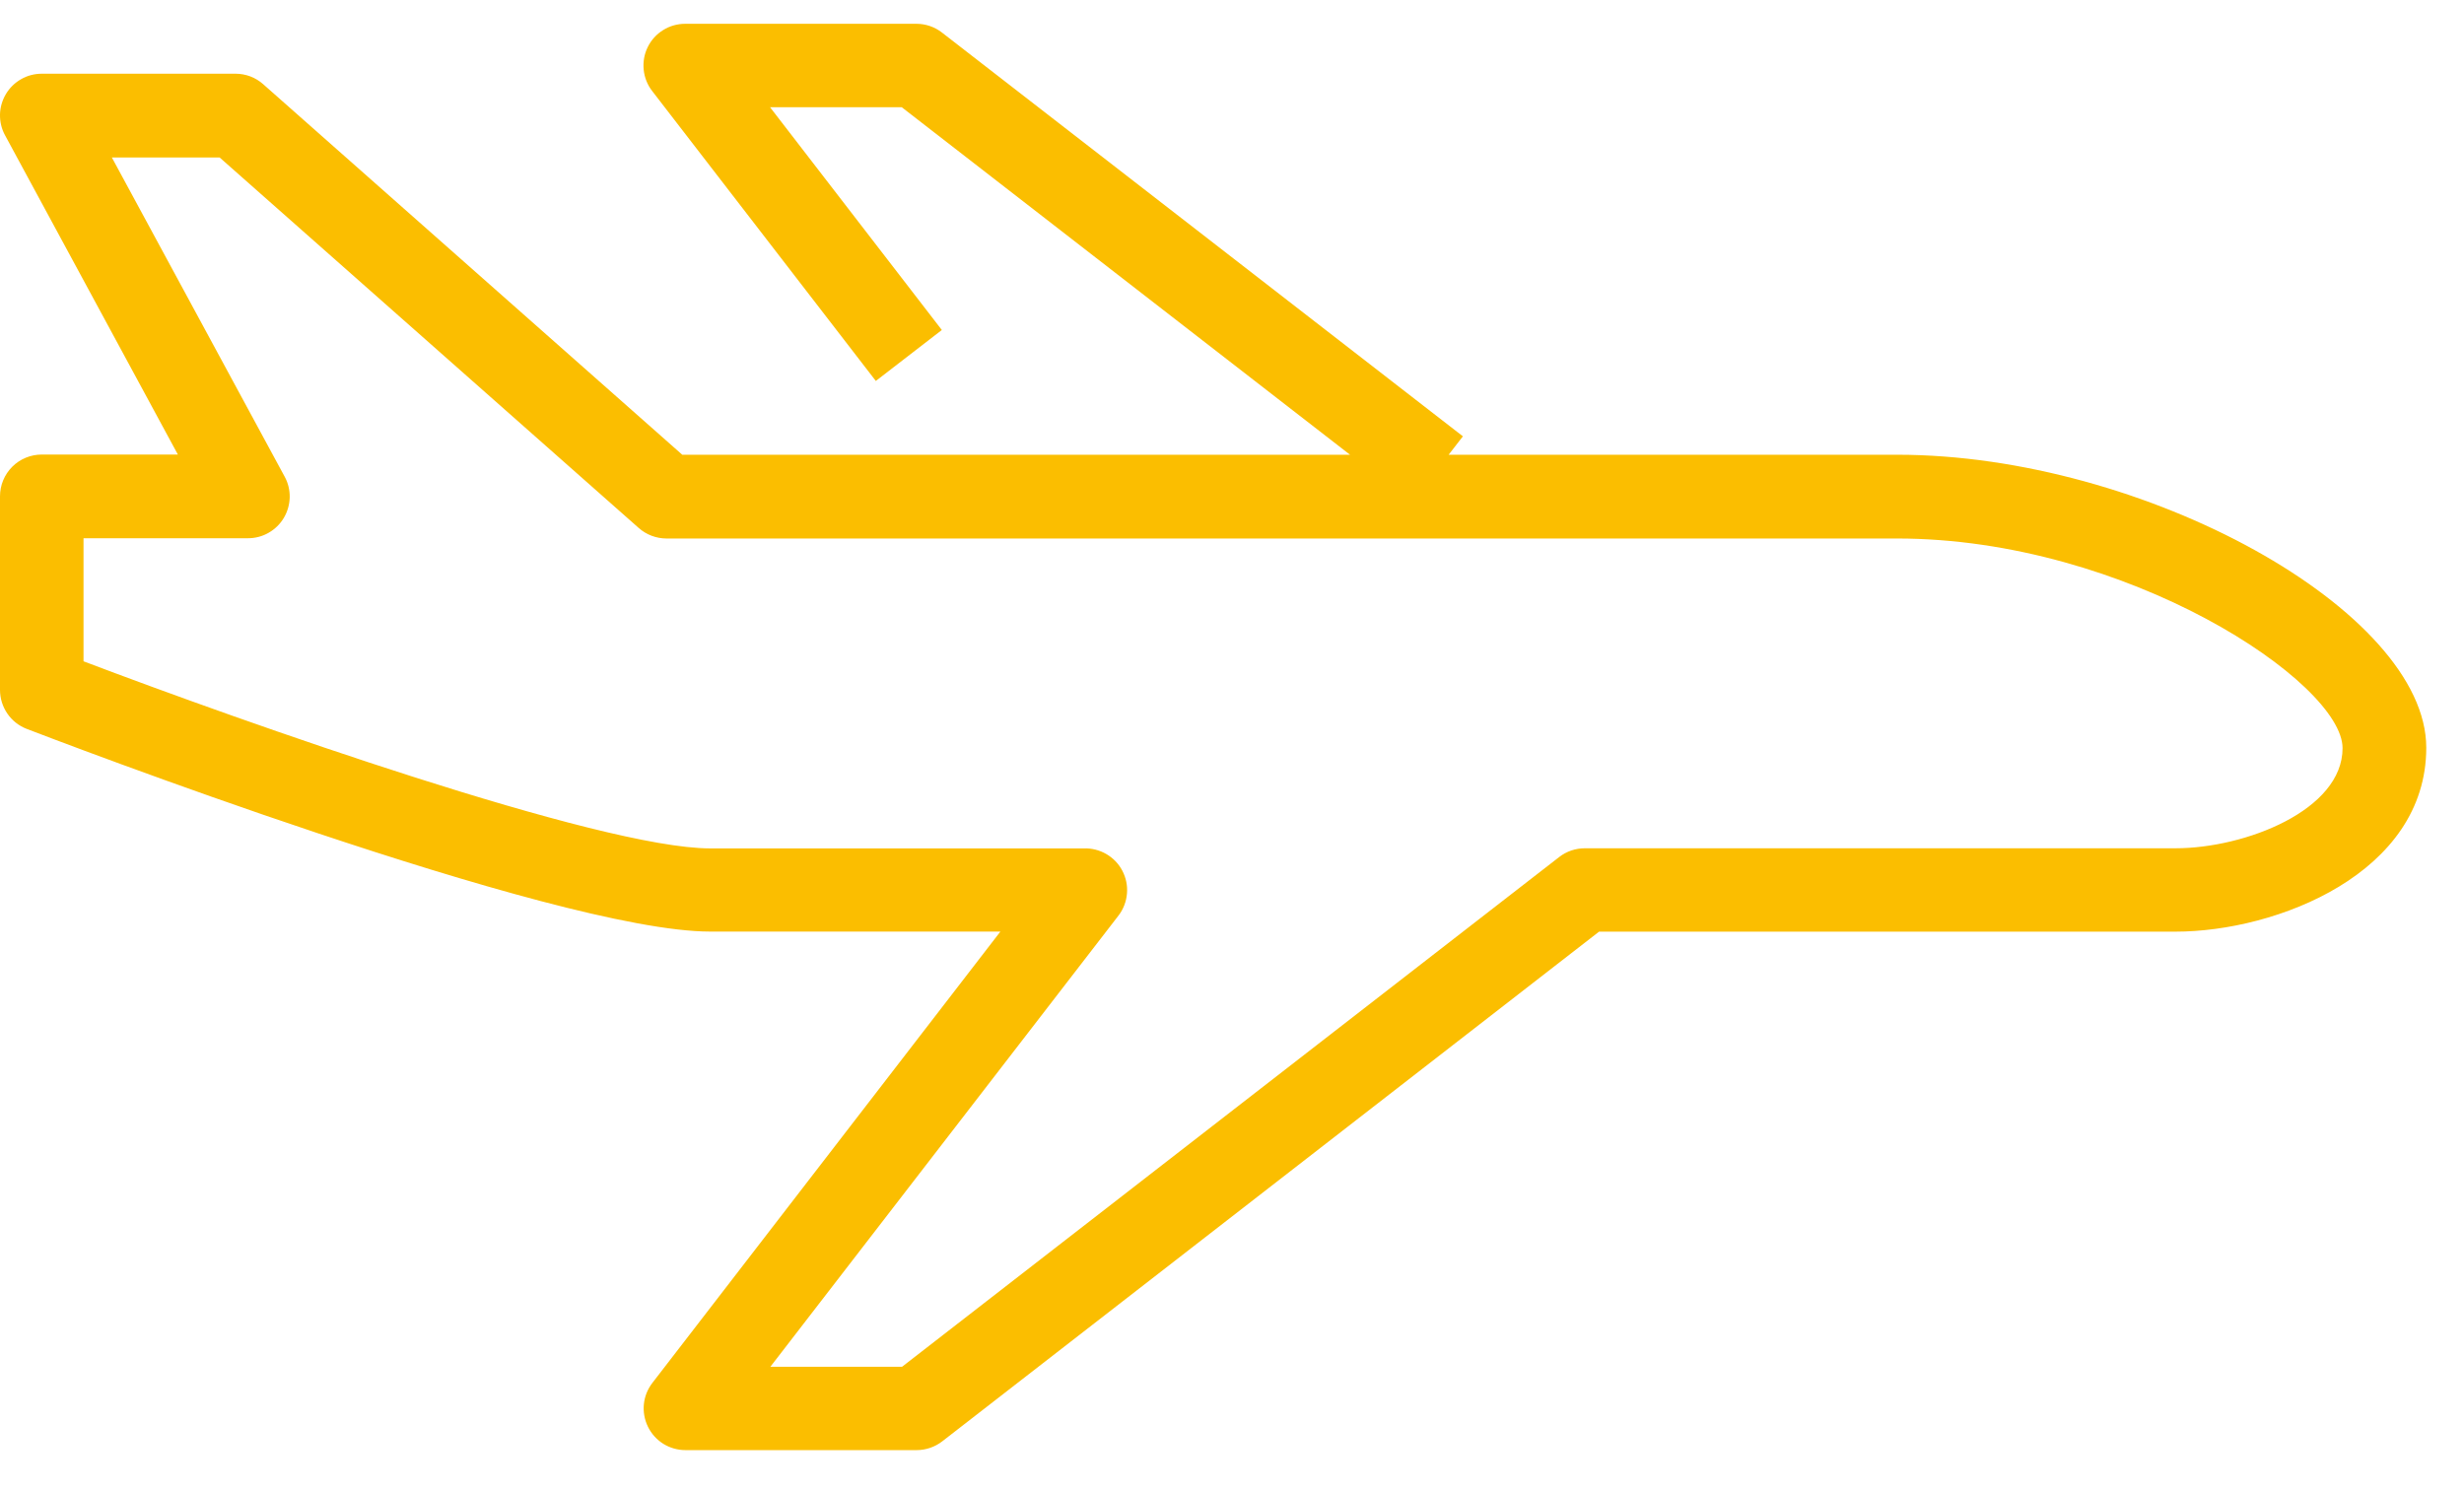
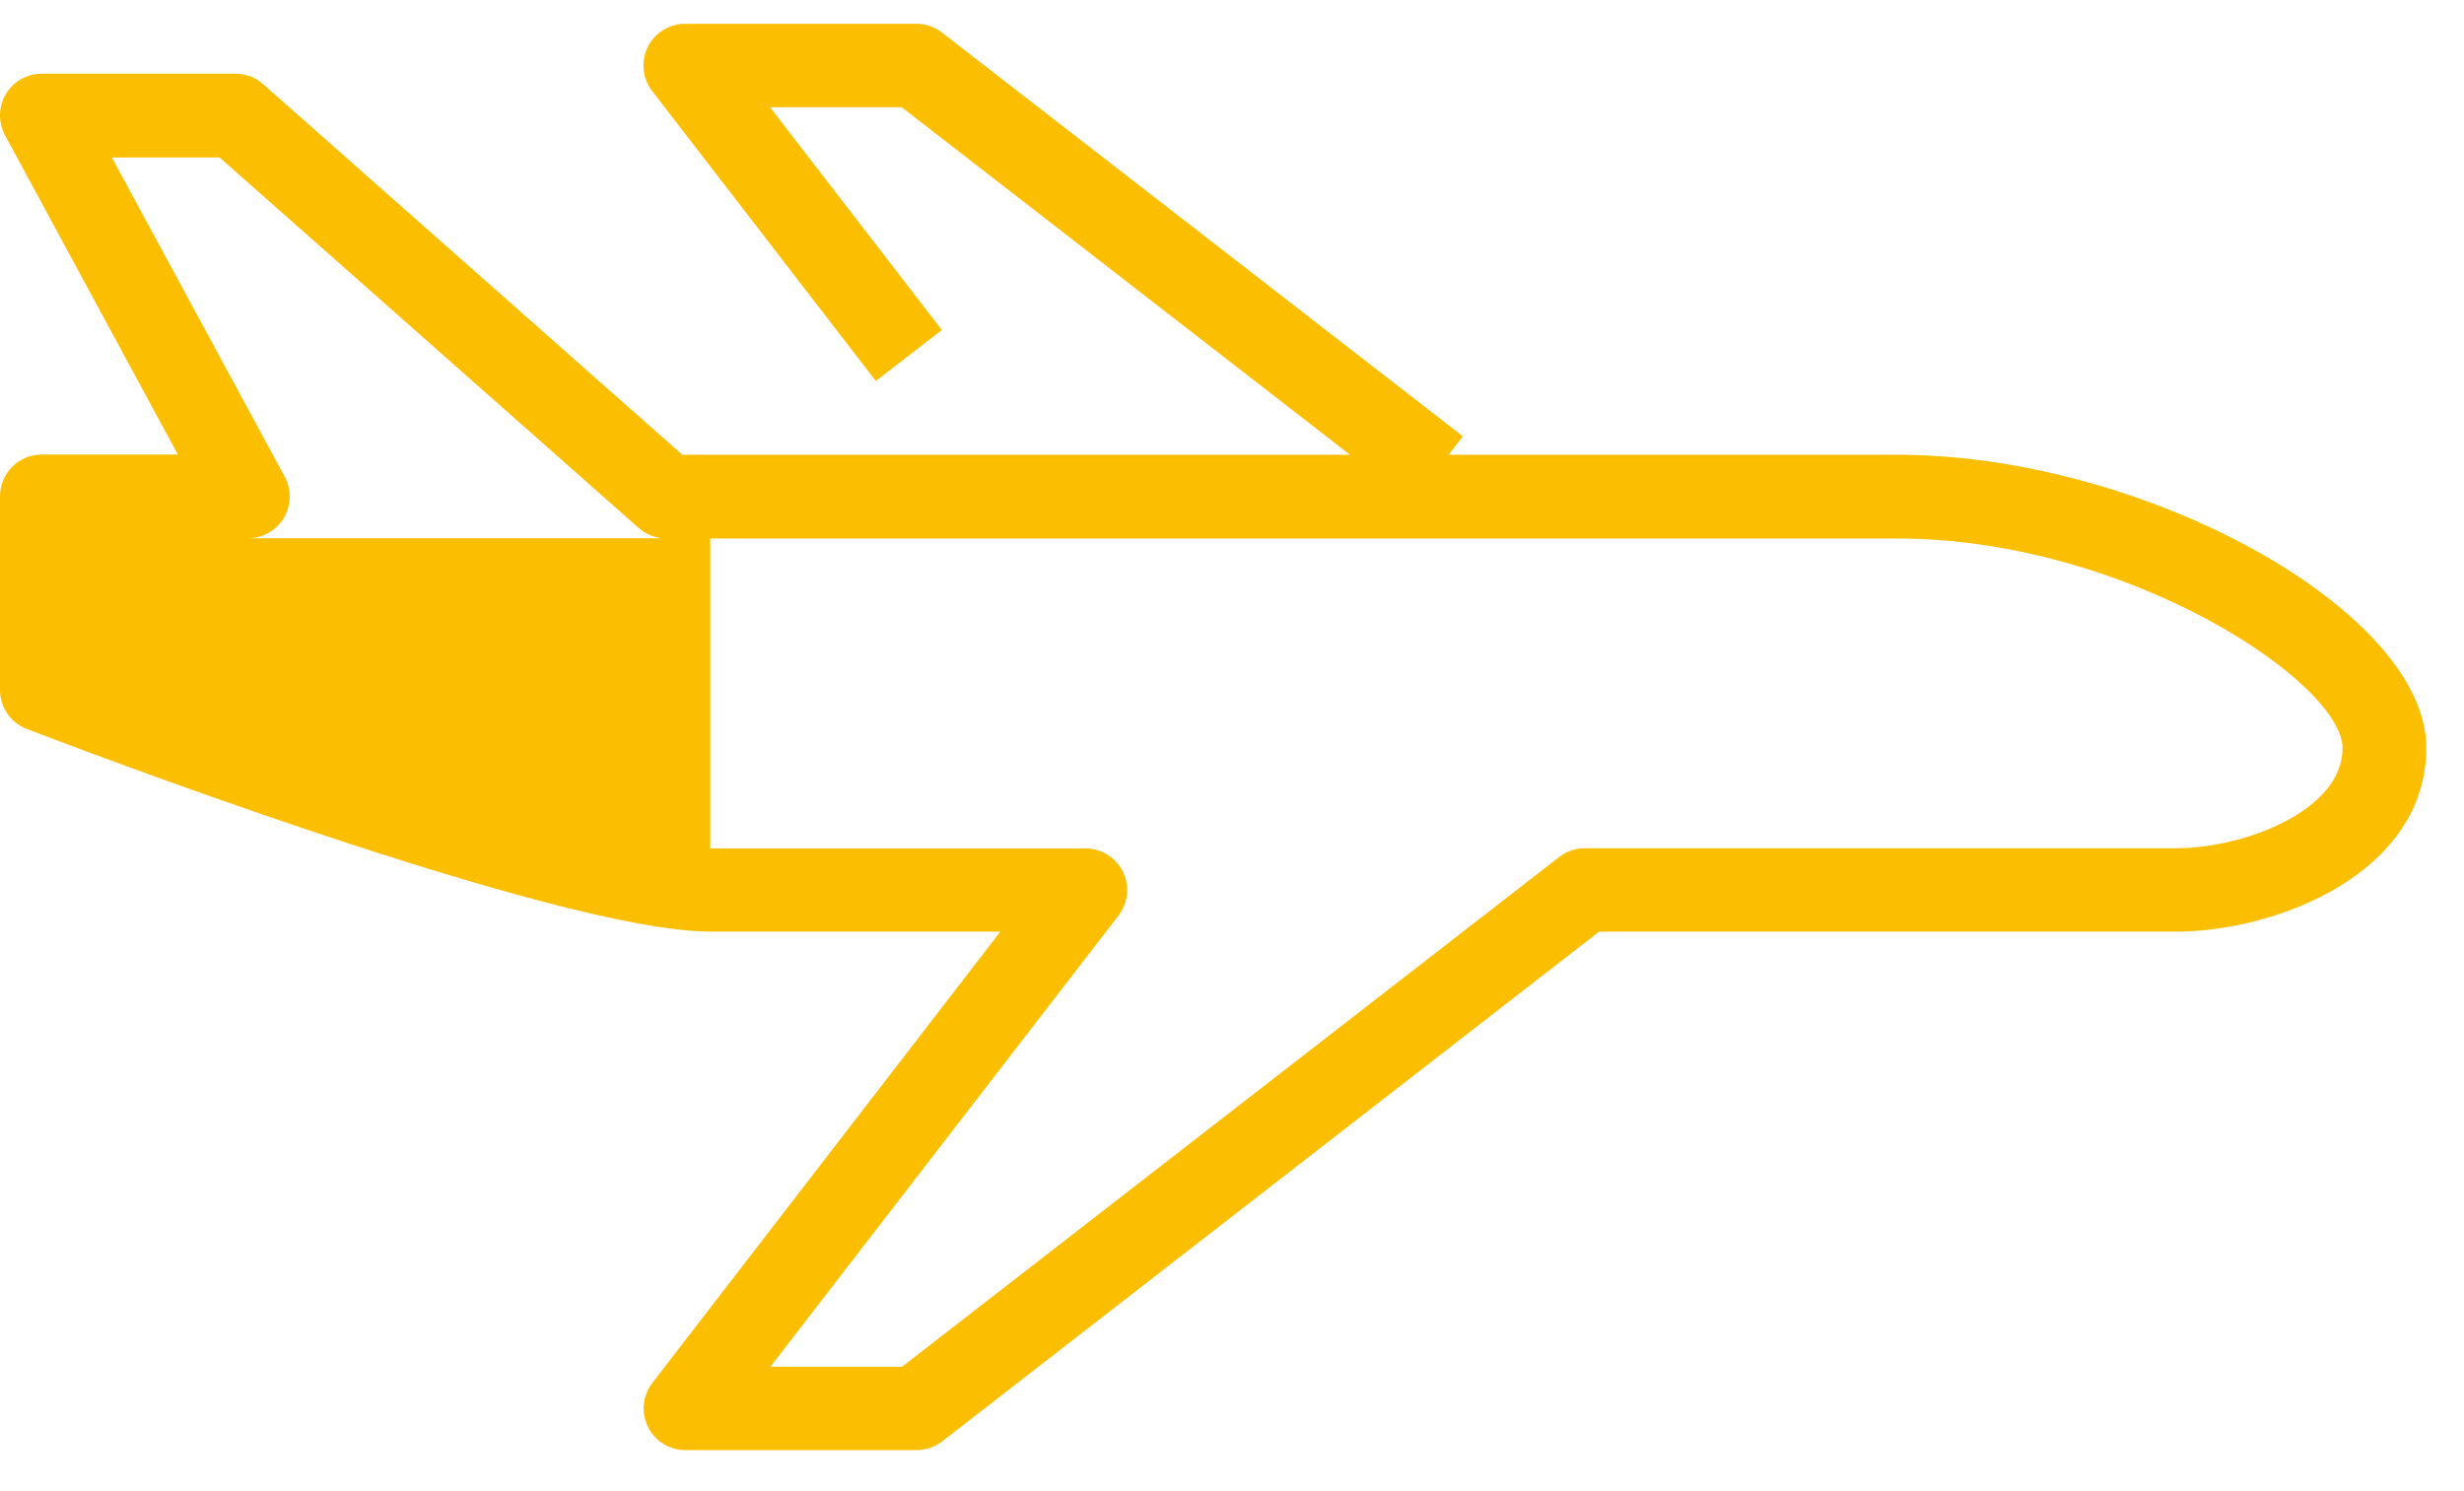
<svg xmlns="http://www.w3.org/2000/svg" width="38" height="23" viewBox="0 0 38 23" fill="none">
-   <path d="M29.259 7.014H22.341L22.561 6.73L14.527 0.502C14.414 0.414 14.275 0.367 14.133 0.367H10.567C10.447 0.367 10.329 0.4 10.227 0.464C10.125 0.527 10.042 0.618 9.989 0.727C9.936 0.835 9.915 0.955 9.927 1.075C9.939 1.195 9.984 1.309 10.058 1.404L13.507 5.876L14.525 5.09L11.876 1.654H13.907L20.82 7.014H10.522L4.058 1.298C3.941 1.194 3.79 1.137 3.633 1.137H0.645C0.533 1.137 0.423 1.165 0.326 1.221C0.229 1.276 0.148 1.355 0.091 1.451C0.034 1.547 0.002 1.656 0 1.767C-0.002 1.879 0.024 1.989 0.078 2.087L2.743 7.011H0.645C0.474 7.011 0.31 7.078 0.189 7.199C0.068 7.32 0 7.484 0 7.655V10.642C0 10.772 0.04 10.899 0.113 11.006C0.187 11.114 0.291 11.196 0.413 11.243C0.744 11.37 8.549 14.369 10.953 14.369H15.428L10.062 21.329C9.988 21.425 9.942 21.538 9.93 21.658C9.918 21.778 9.94 21.899 9.993 22.007C10.046 22.115 10.128 22.206 10.23 22.27C10.332 22.333 10.45 22.367 10.571 22.367H14.136C14.279 22.367 14.418 22.319 14.531 22.232L24.661 14.37H33.551C35.111 14.37 37.418 13.468 37.418 11.533C37.418 9.423 33.071 7.014 29.259 7.014ZM33.551 13.084H24.442C24.298 13.084 24.159 13.131 24.046 13.219L13.912 21.081H11.881L17.251 14.12C17.325 14.023 17.37 13.906 17.38 13.784C17.391 13.662 17.366 13.54 17.309 13.431C17.253 13.323 17.166 13.233 17.06 13.172C16.954 13.111 16.833 13.081 16.71 13.086H10.953C9.255 13.086 3.75 11.134 1.288 10.2V8.302H3.823C3.935 8.302 4.045 8.274 4.142 8.218C4.239 8.163 4.32 8.084 4.377 7.988C4.434 7.892 4.465 7.783 4.468 7.672C4.47 7.56 4.444 7.45 4.39 7.352L1.725 2.429H3.387L9.852 8.145C9.969 8.248 10.12 8.305 10.276 8.306H29.256C32.805 8.306 36.127 10.529 36.127 11.539C36.129 12.495 34.627 13.084 33.551 13.084Z" fill="#FBBE00" />
+   <path d="M29.259 7.014H22.341L22.561 6.73L14.527 0.502C14.414 0.414 14.275 0.367 14.133 0.367H10.567C10.447 0.367 10.329 0.4 10.227 0.464C10.125 0.527 10.042 0.618 9.989 0.727C9.936 0.835 9.915 0.955 9.927 1.075C9.939 1.195 9.984 1.309 10.058 1.404L13.507 5.876L14.525 5.09L11.876 1.654H13.907L20.82 7.014H10.522L4.058 1.298C3.941 1.194 3.79 1.137 3.633 1.137H0.645C0.533 1.137 0.423 1.165 0.326 1.221C0.229 1.276 0.148 1.355 0.091 1.451C0.034 1.547 0.002 1.656 0 1.767C-0.002 1.879 0.024 1.989 0.078 2.087L2.743 7.011H0.645C0.474 7.011 0.31 7.078 0.189 7.199C0.068 7.32 0 7.484 0 7.655V10.642C0 10.772 0.04 10.899 0.113 11.006C0.187 11.114 0.291 11.196 0.413 11.243C0.744 11.37 8.549 14.369 10.953 14.369H15.428L10.062 21.329C9.988 21.425 9.942 21.538 9.93 21.658C9.918 21.778 9.94 21.899 9.993 22.007C10.046 22.115 10.128 22.206 10.23 22.27C10.332 22.333 10.45 22.367 10.571 22.367H14.136C14.279 22.367 14.418 22.319 14.531 22.232L24.661 14.37H33.551C35.111 14.37 37.418 13.468 37.418 11.533C37.418 9.423 33.071 7.014 29.259 7.014ZM33.551 13.084H24.442C24.298 13.084 24.159 13.131 24.046 13.219L13.912 21.081H11.881L17.251 14.12C17.325 14.023 17.37 13.906 17.38 13.784C17.391 13.662 17.366 13.54 17.309 13.431C17.253 13.323 17.166 13.233 17.06 13.172C16.954 13.111 16.833 13.081 16.71 13.086H10.953V8.302H3.823C3.935 8.302 4.045 8.274 4.142 8.218C4.239 8.163 4.32 8.084 4.377 7.988C4.434 7.892 4.465 7.783 4.468 7.672C4.47 7.56 4.444 7.45 4.39 7.352L1.725 2.429H3.387L9.852 8.145C9.969 8.248 10.12 8.305 10.276 8.306H29.256C32.805 8.306 36.127 10.529 36.127 11.539C36.129 12.495 34.627 13.084 33.551 13.084Z" fill="#FBBE00" />
</svg>